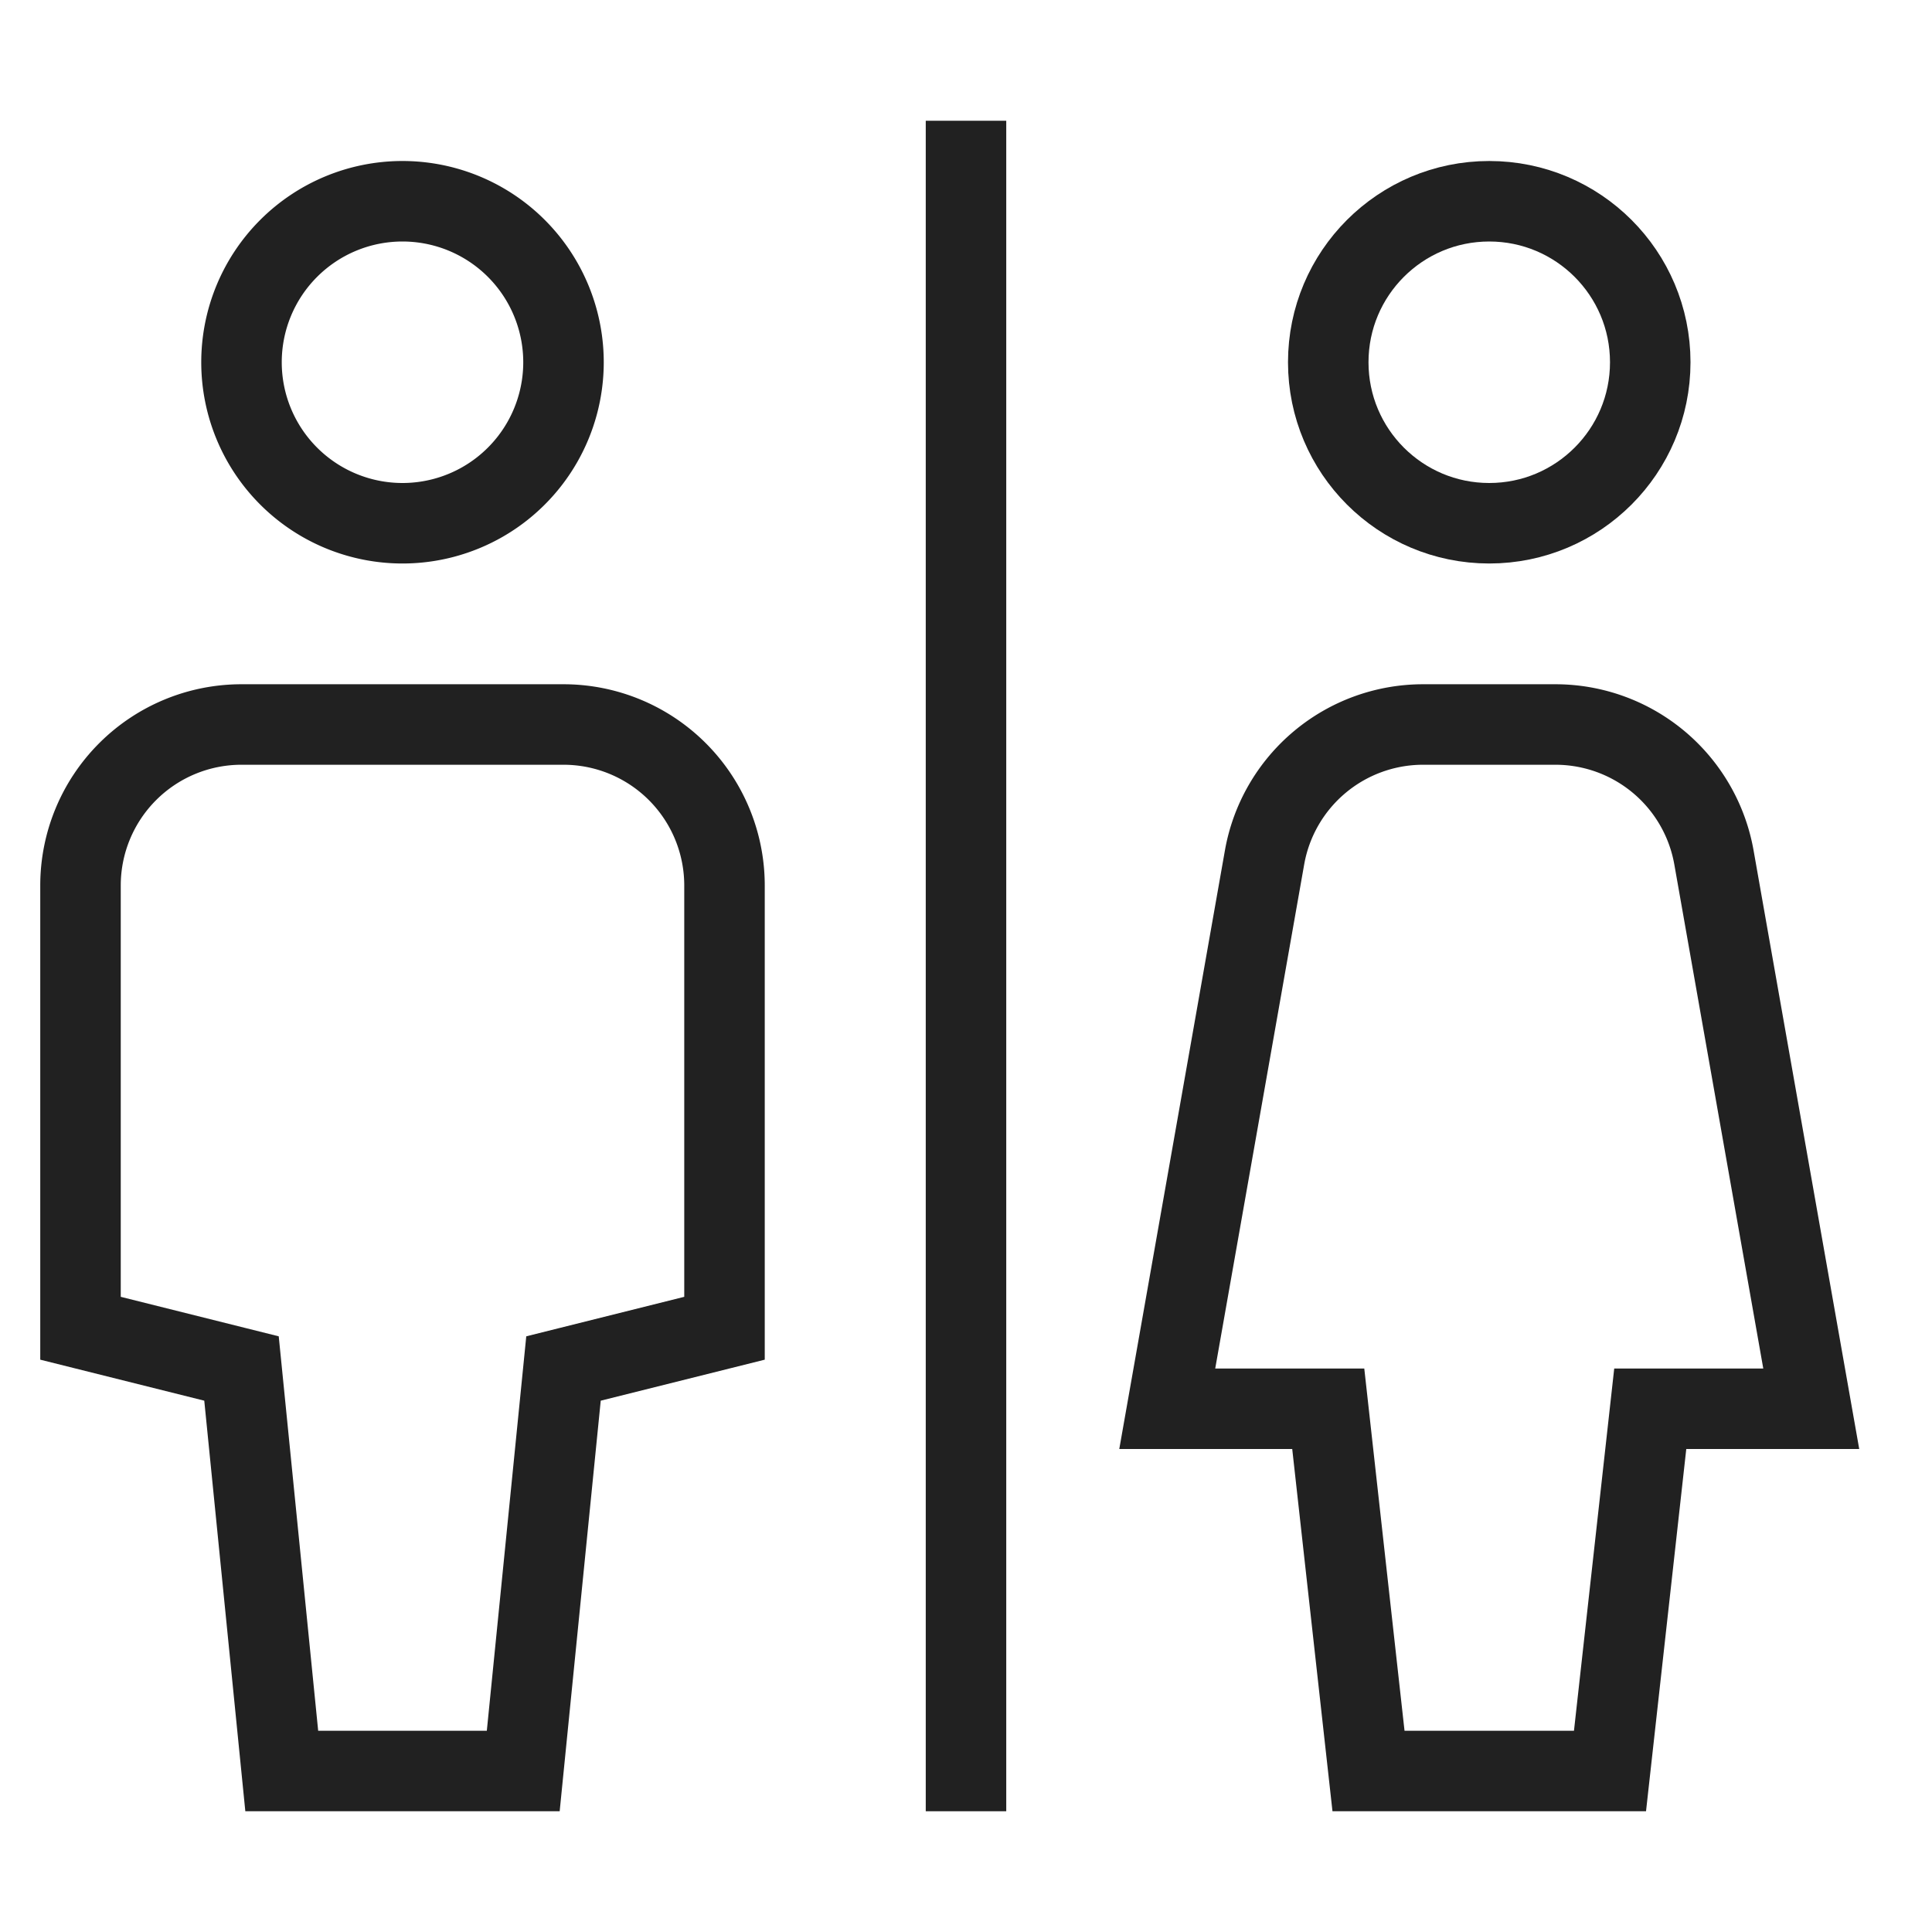
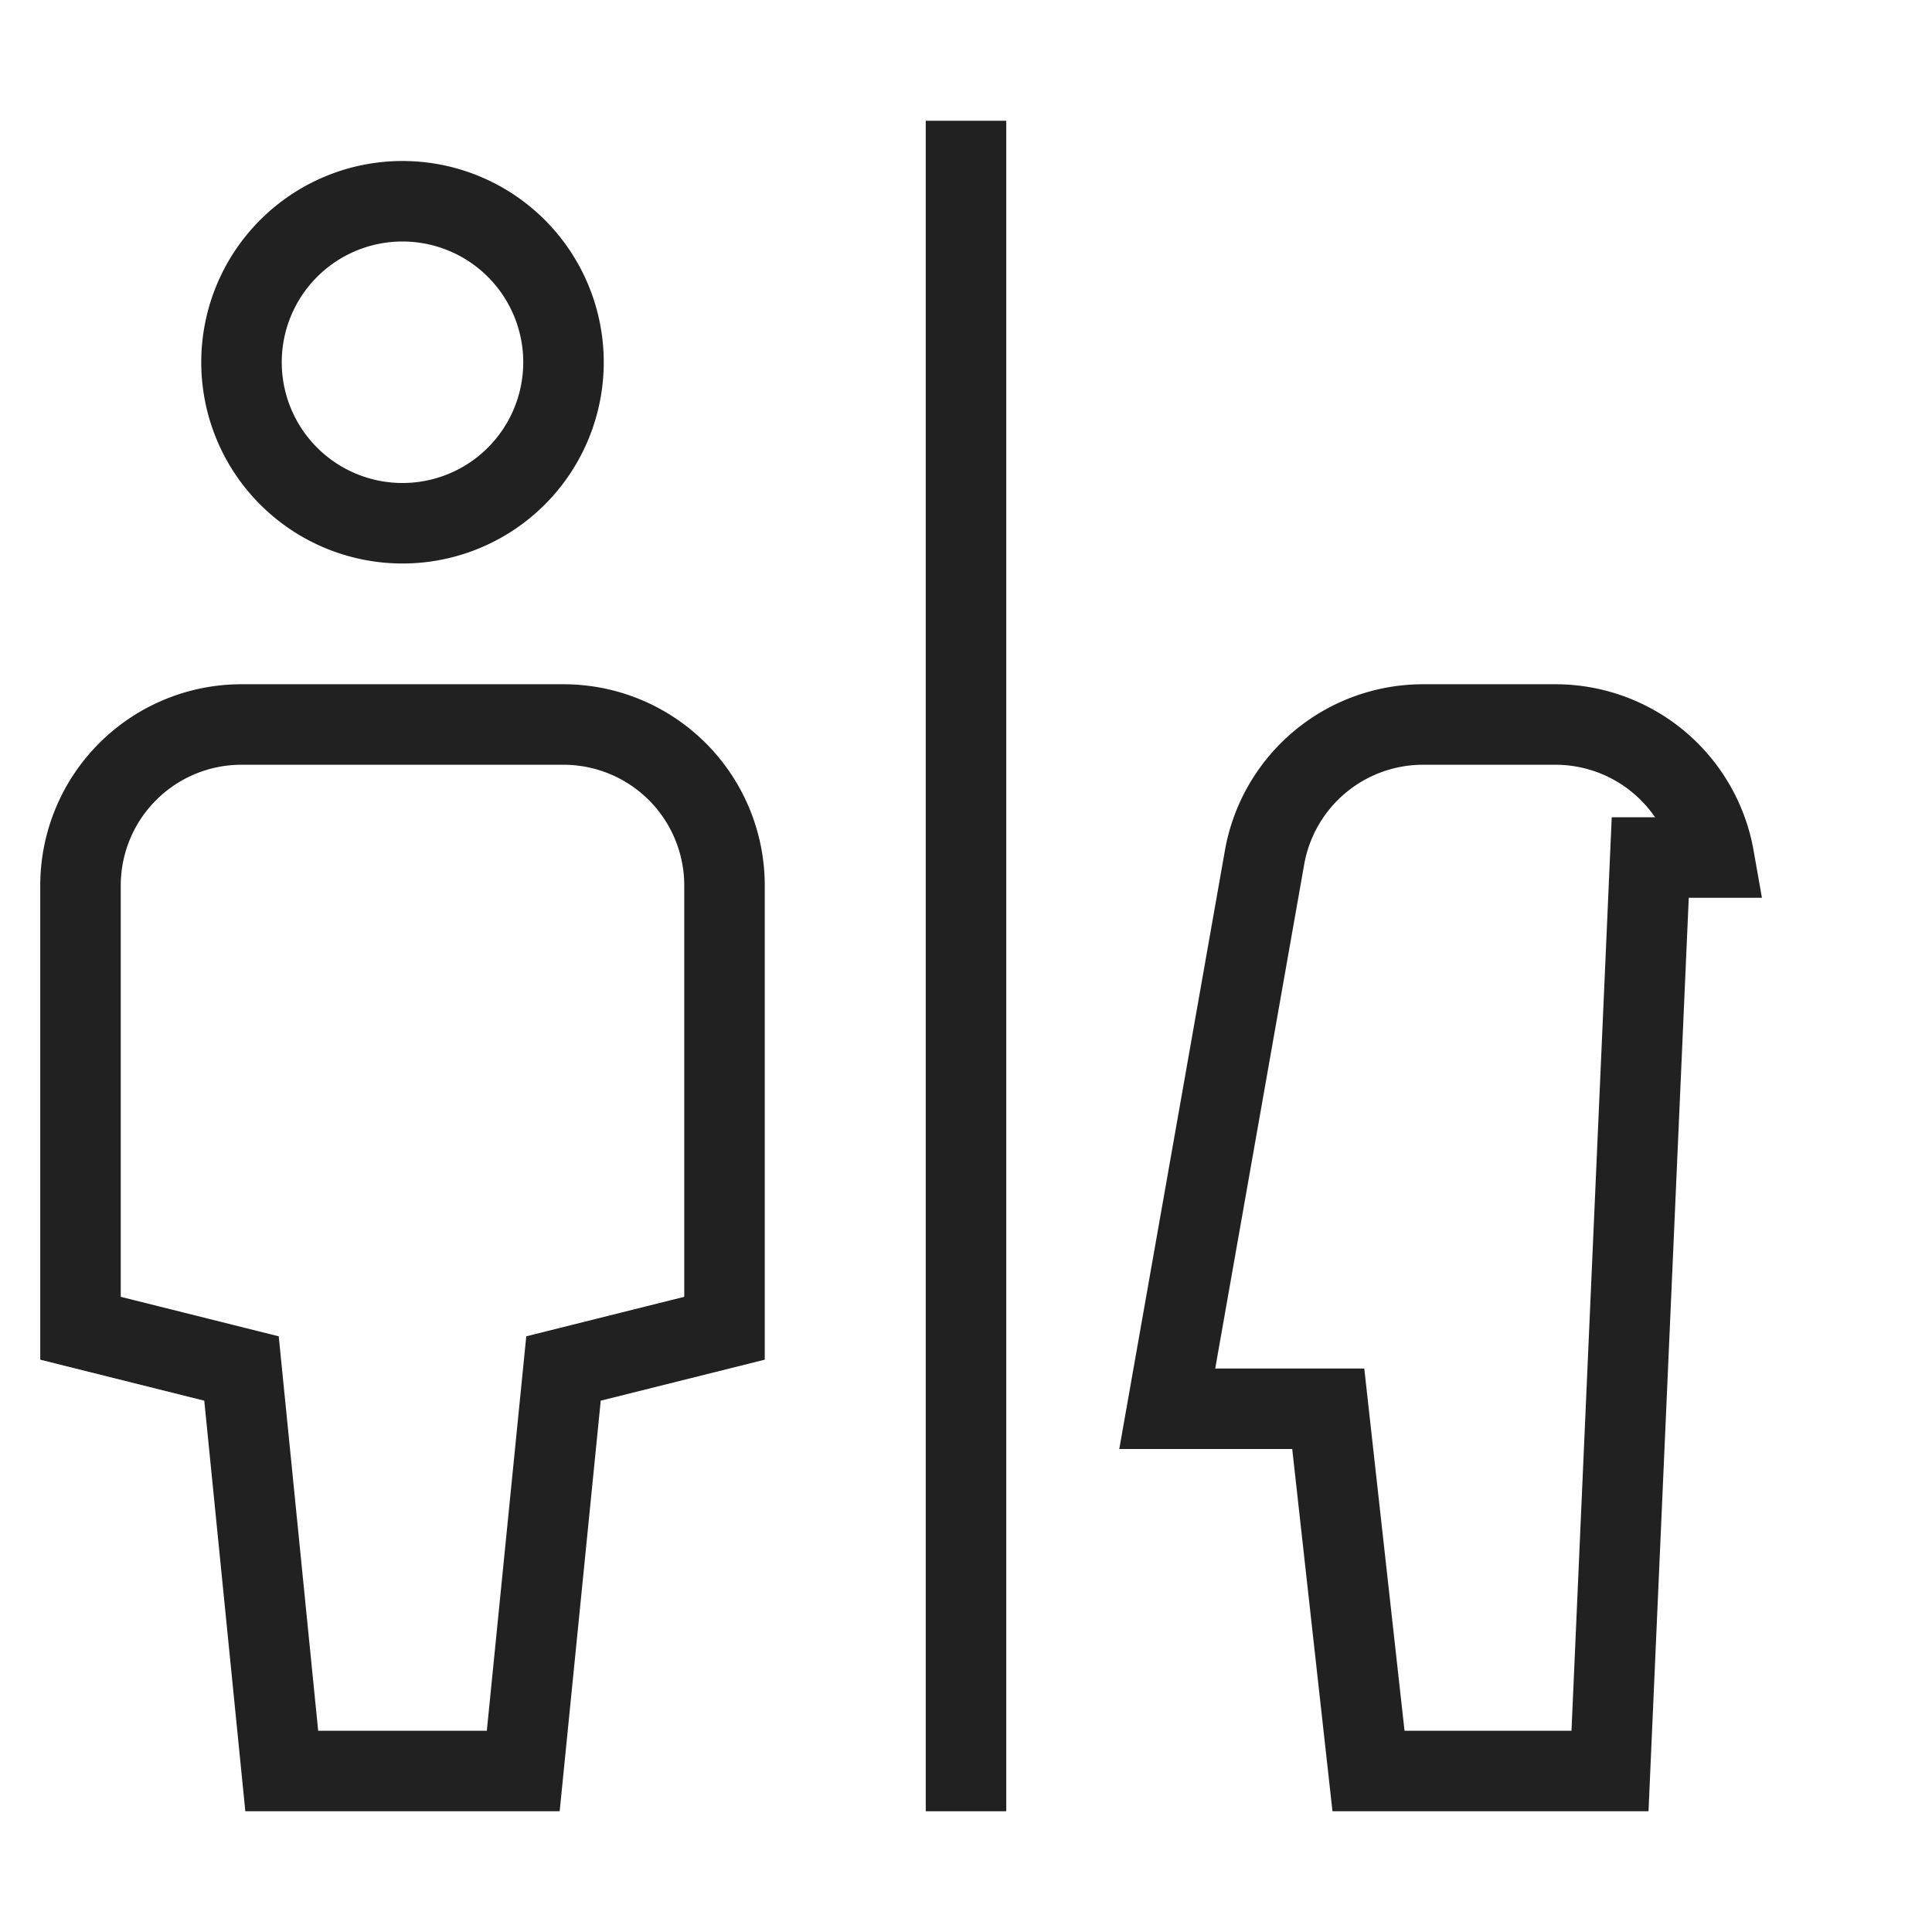
<svg xmlns="http://www.w3.org/2000/svg" height="48" width="48" viewBox="0 0 48 48">
  <title>toilette</title>
  <g stroke-linecap="square" stroke-miterlimit="10" fill="#212121" stroke-linejoin="miter" class="nc-icon-wrapper">
-     <path data-cap="butt" d="M40,44H34l-1-9H29l2.417-13.695A4,4,0,0,1,35.356,18h3.288a4,4,0,0,1,3.939,3.305L45,35H41Z" fill="none" stroke="#212121" stroke-width="2" stroke-linecap="butt" />
+     <path data-cap="butt" d="M40,44H34l-1-9H29l2.417-13.695A4,4,0,0,1,35.356,18h3.288a4,4,0,0,1,3.939,3.305H41Z" fill="none" stroke="#212121" stroke-width="2" stroke-linecap="butt" />
    <path data-cap="butt" d="M10,13h0A4,4,0,0,1,6,9H6a4,4,0,0,1,4-4h0a4,4,0,0,1,4,4h0A4,4,0,0,1,10,13Z" fill="none" stroke="#212121" stroke-width="2" stroke-linecap="butt" />
    <path data-cap="butt" d="M13,44H7L6,34,2,33V22a4,4,0,0,1,4-4h8a4,4,0,0,1,4,4V33l-4,1Z" fill="none" stroke="#212121" stroke-width="2" stroke-linecap="butt" />
-     <circle data-cap="butt" cx="37" cy="9" r="4" fill="none" stroke="#212121" stroke-width="2" stroke-linecap="butt" />
    <line data-color="color-2" x1="24" y1="4" x2="24" y2="44" fill="none" stroke="#212121" stroke-width="2" />
  </g>
</svg>